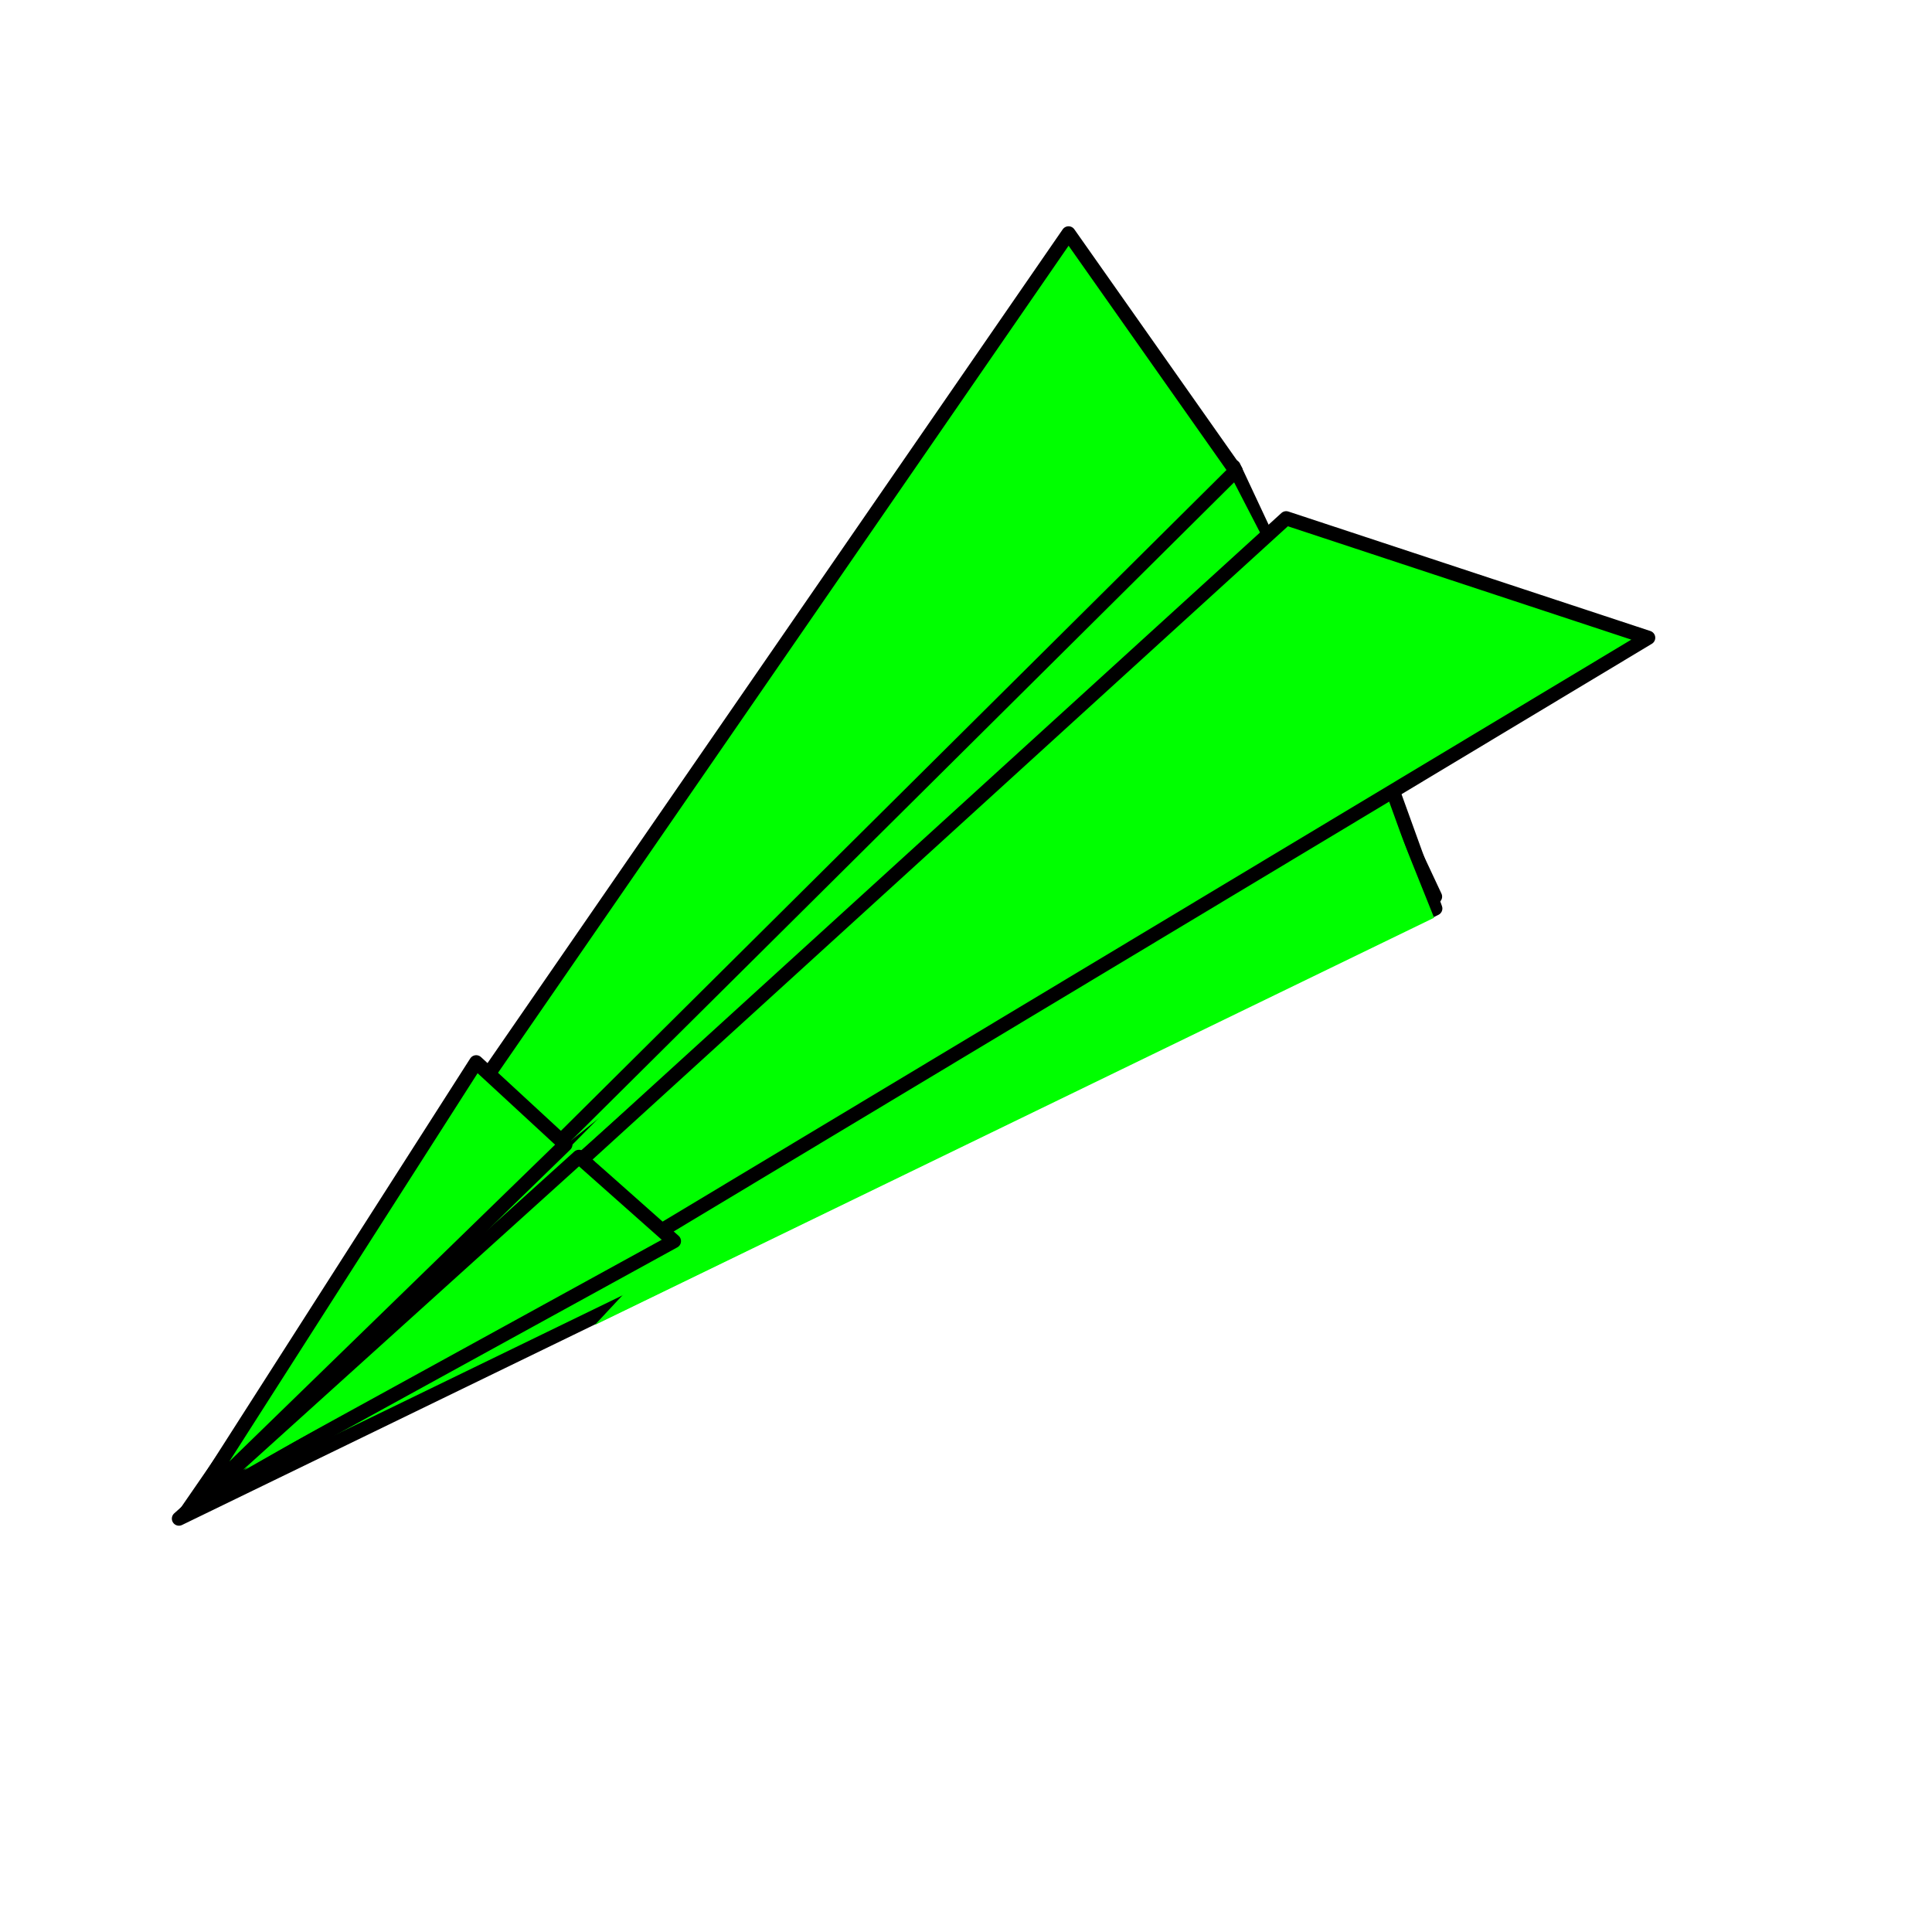
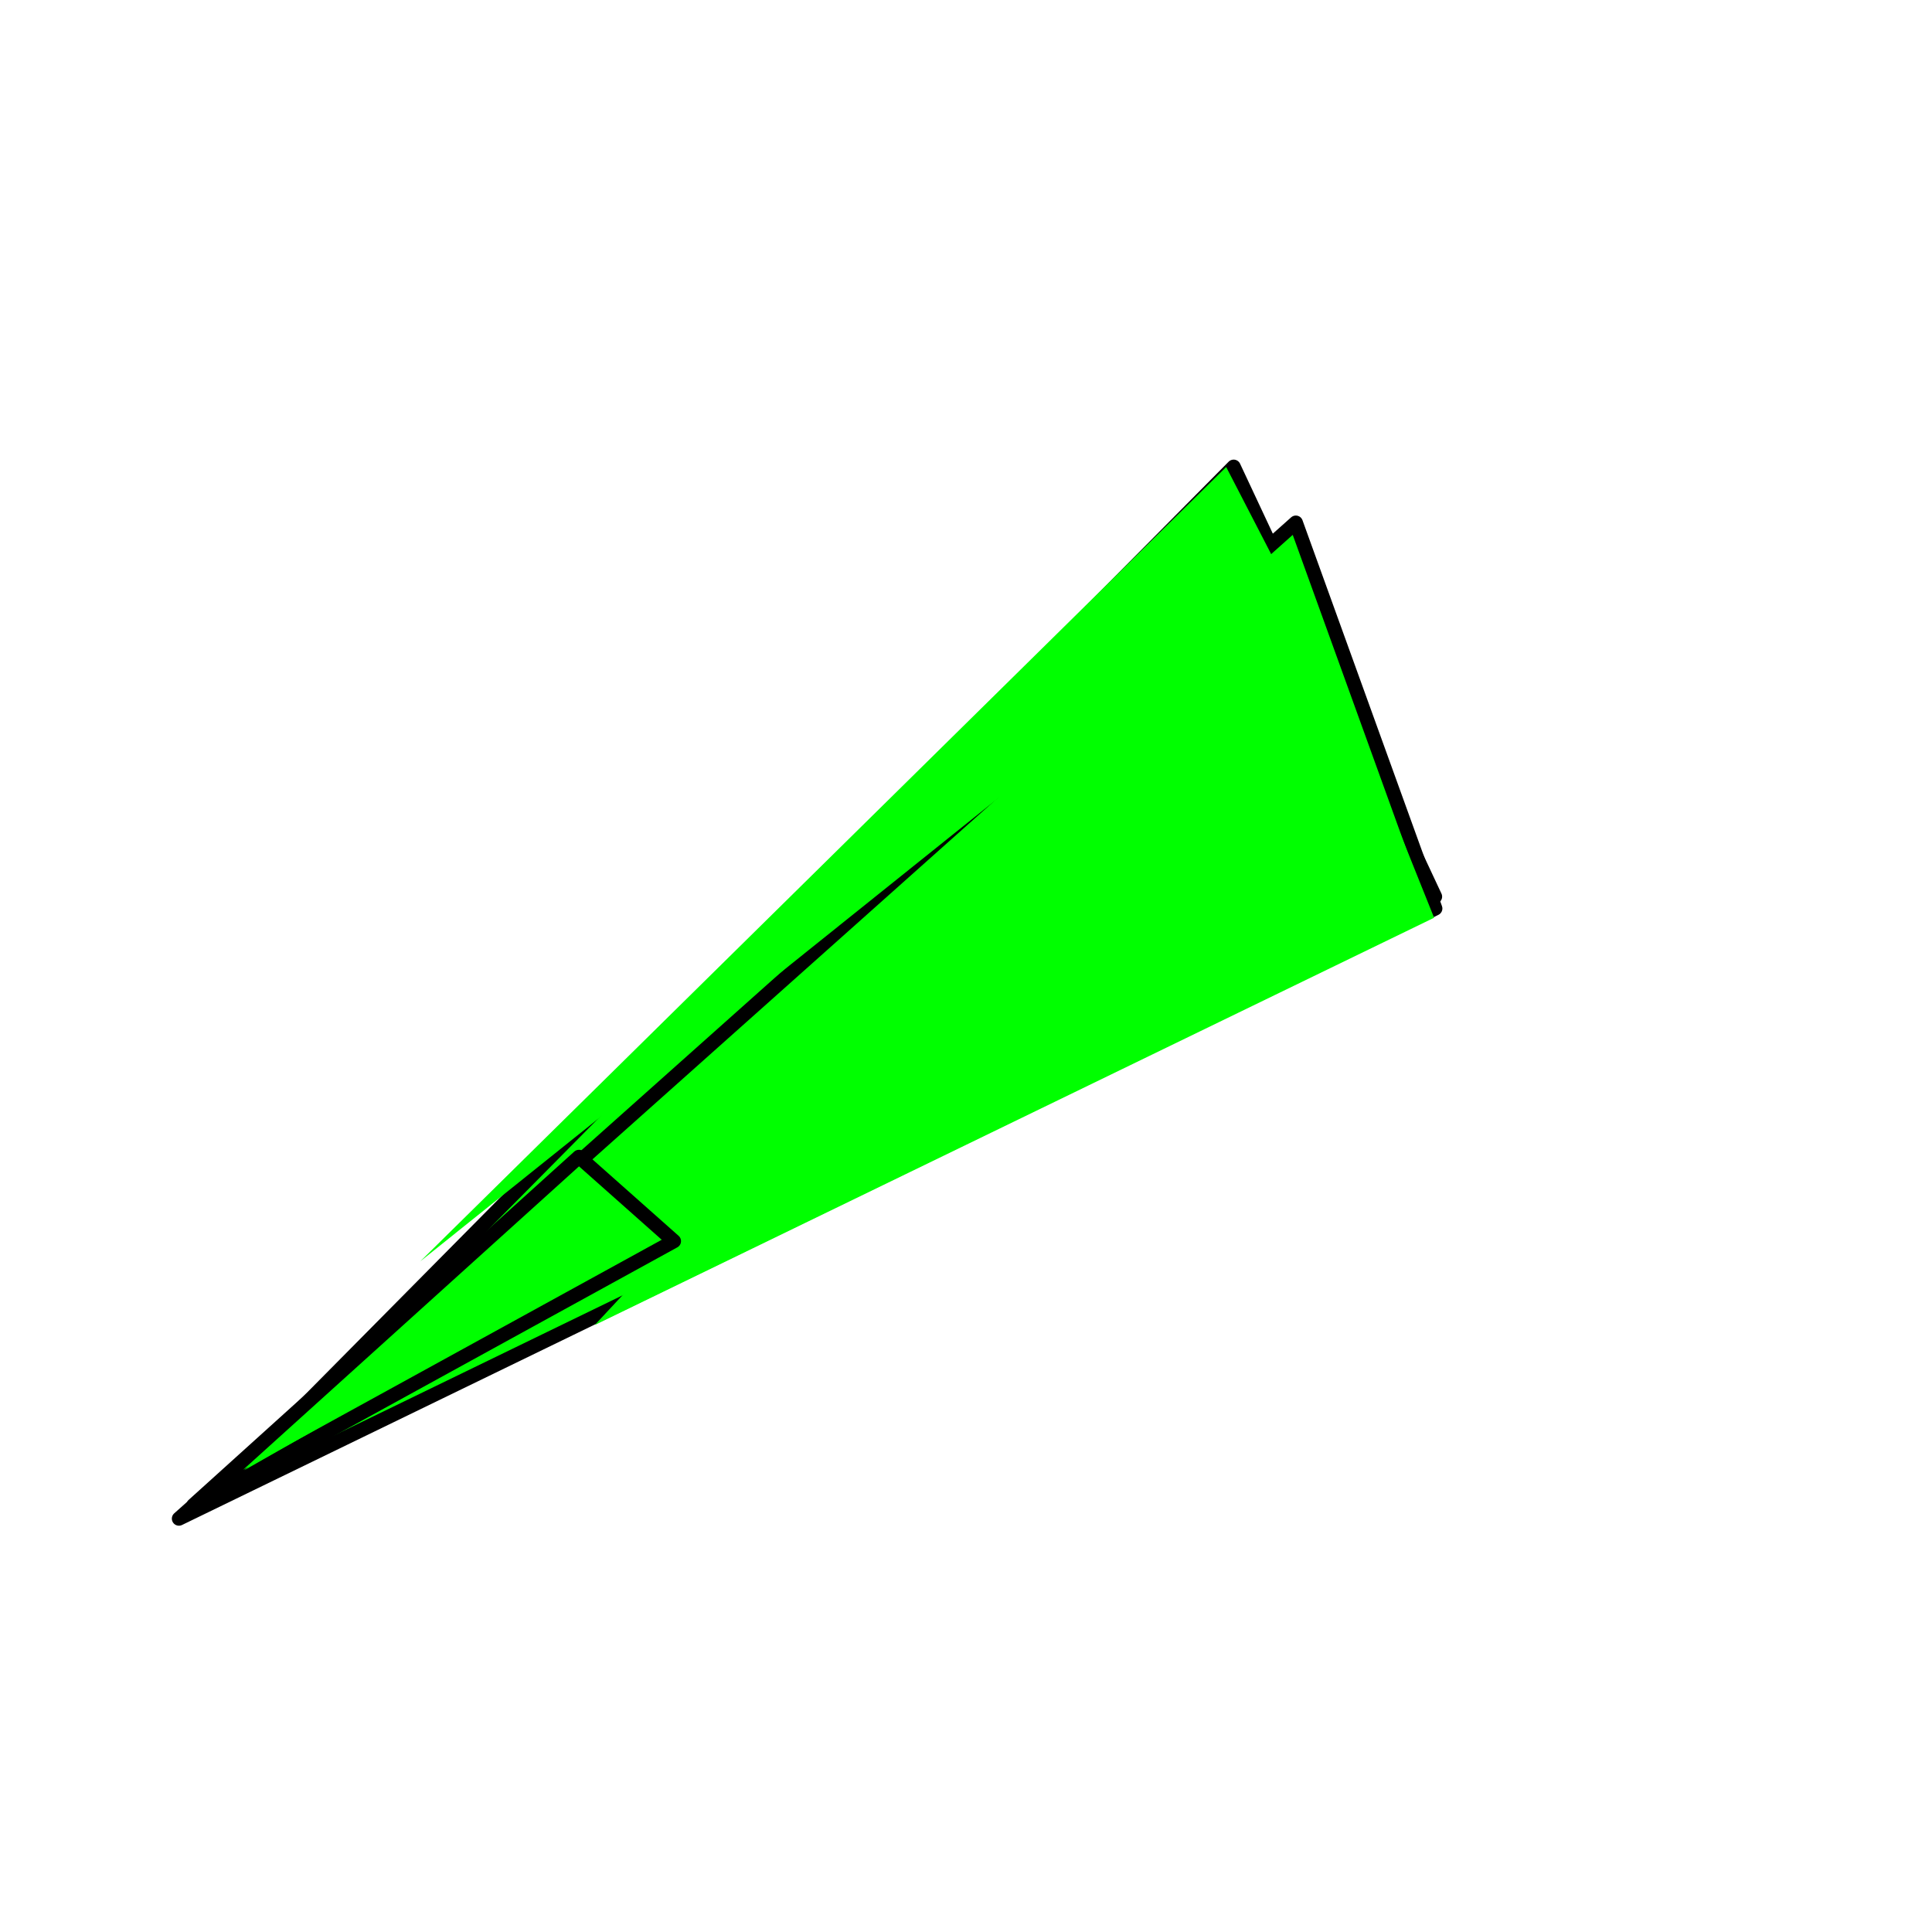
<svg xmlns="http://www.w3.org/2000/svg" xmlns:xlink="http://www.w3.org/1999/xlink" width="170.667" height="170.667">
  <title>plane</title>
  <defs>
    <linearGradient id="linearGradient844">
      <stop stop-color="#000000" stop-opacity="0.2" offset="0" id="stop845" />
      <stop stop-color="#ffffff" stop-opacity="0" offset="1" id="stop846" />
    </linearGradient>
    <linearGradient y2="-0.267" y1="1.069" xlink:href="#linearGradient844" x2="-0.112" x1="0.884" id="linearGradient847" />
    <linearGradient y2="0" y1="0.267" xlink:href="#linearGradient844" x2="-0.221" x1="0.931" id="linearGradient849" />
  </defs>
  <g>
    <title>Layer 1</title>
    <path fill="#00ff00" fill-rule="evenodd" stroke="#000000" stroke-width="1.25" stroke-linejoin="round" id="path838" d="m19.549,131.554l107.219,-52.35l-17.791,-37.978l-89.428,90.328z" />
    <path fill="#00ff00" fill-rule="evenodd" stroke="#000000" stroke-width="1.25" stroke-linejoin="round" id="path837" d="m15.806,134.151l98.664,-87.984l12.321,34.086l-110.985,53.898z" />
    <path fill="#00ff00" fill-rule="evenodd" stroke-width="1pt" id="path843" d="m52.539,117.047l74.145,-35.976l-12.207,-30.448l-61.938,66.425z" />
    <path fill="#00ff00" fill-rule="evenodd" stroke-width="1pt" id="path848" d="m37.111,111.437l71.205,-70.185l4.791,9.276l-75.996,60.909z" />
-     <path fill="#00ff00" fill-rule="evenodd" stroke="#000000" stroke-width="1.25" stroke-linejoin="round" id="path839" d="m17.588,133.24l96.028,-87.459l31.98,10.556l-128.008,76.903z" />
-     <path fill="#00ff00" fill-rule="evenodd" stroke="#000000" stroke-width="1.25" stroke-linejoin="round" id="path840" d="m16.347,133.742l92.81,-92.153l-14.766,-20.975l-78.044,113.128z" />
    <path fill="#00ff00" fill-rule="evenodd" stroke="#000000" stroke-width="1.25" stroke-linejoin="round" id="path841" d="m17.086,132.958l42.448,-23.32l-8.39,-7.444l-34.058,30.764z" />
-     <path fill="#00ff00" fill-rule="evenodd" stroke="#000000" stroke-width="1.25" stroke-linejoin="round" id="path842" d="m16.821,133.317l33.121,-32.21l-7.877,-7.27l-25.244,39.48z" />
-     <path fill="#00ff00" fill-rule="evenodd" stroke-width="1pt" id="path850" d="m52.572,102.607l5.949,5.074l61.322,-37.021l-67.272,31.947z" />
-     <path fill="#00ff00" fill-rule="evenodd" stroke-width="1pt" id="path851" d="m20.94,128.141l18.714,-28.938l5.541,5.375l-24.254,23.563z" />
    <path fill="#00ff00" fill-rule="evenodd" stroke-width="1pt" id="path852" d="m21.586,129.872l25.158,-22.337l5.035,5.117l-30.194,17.22z" />
  </g>
</svg>